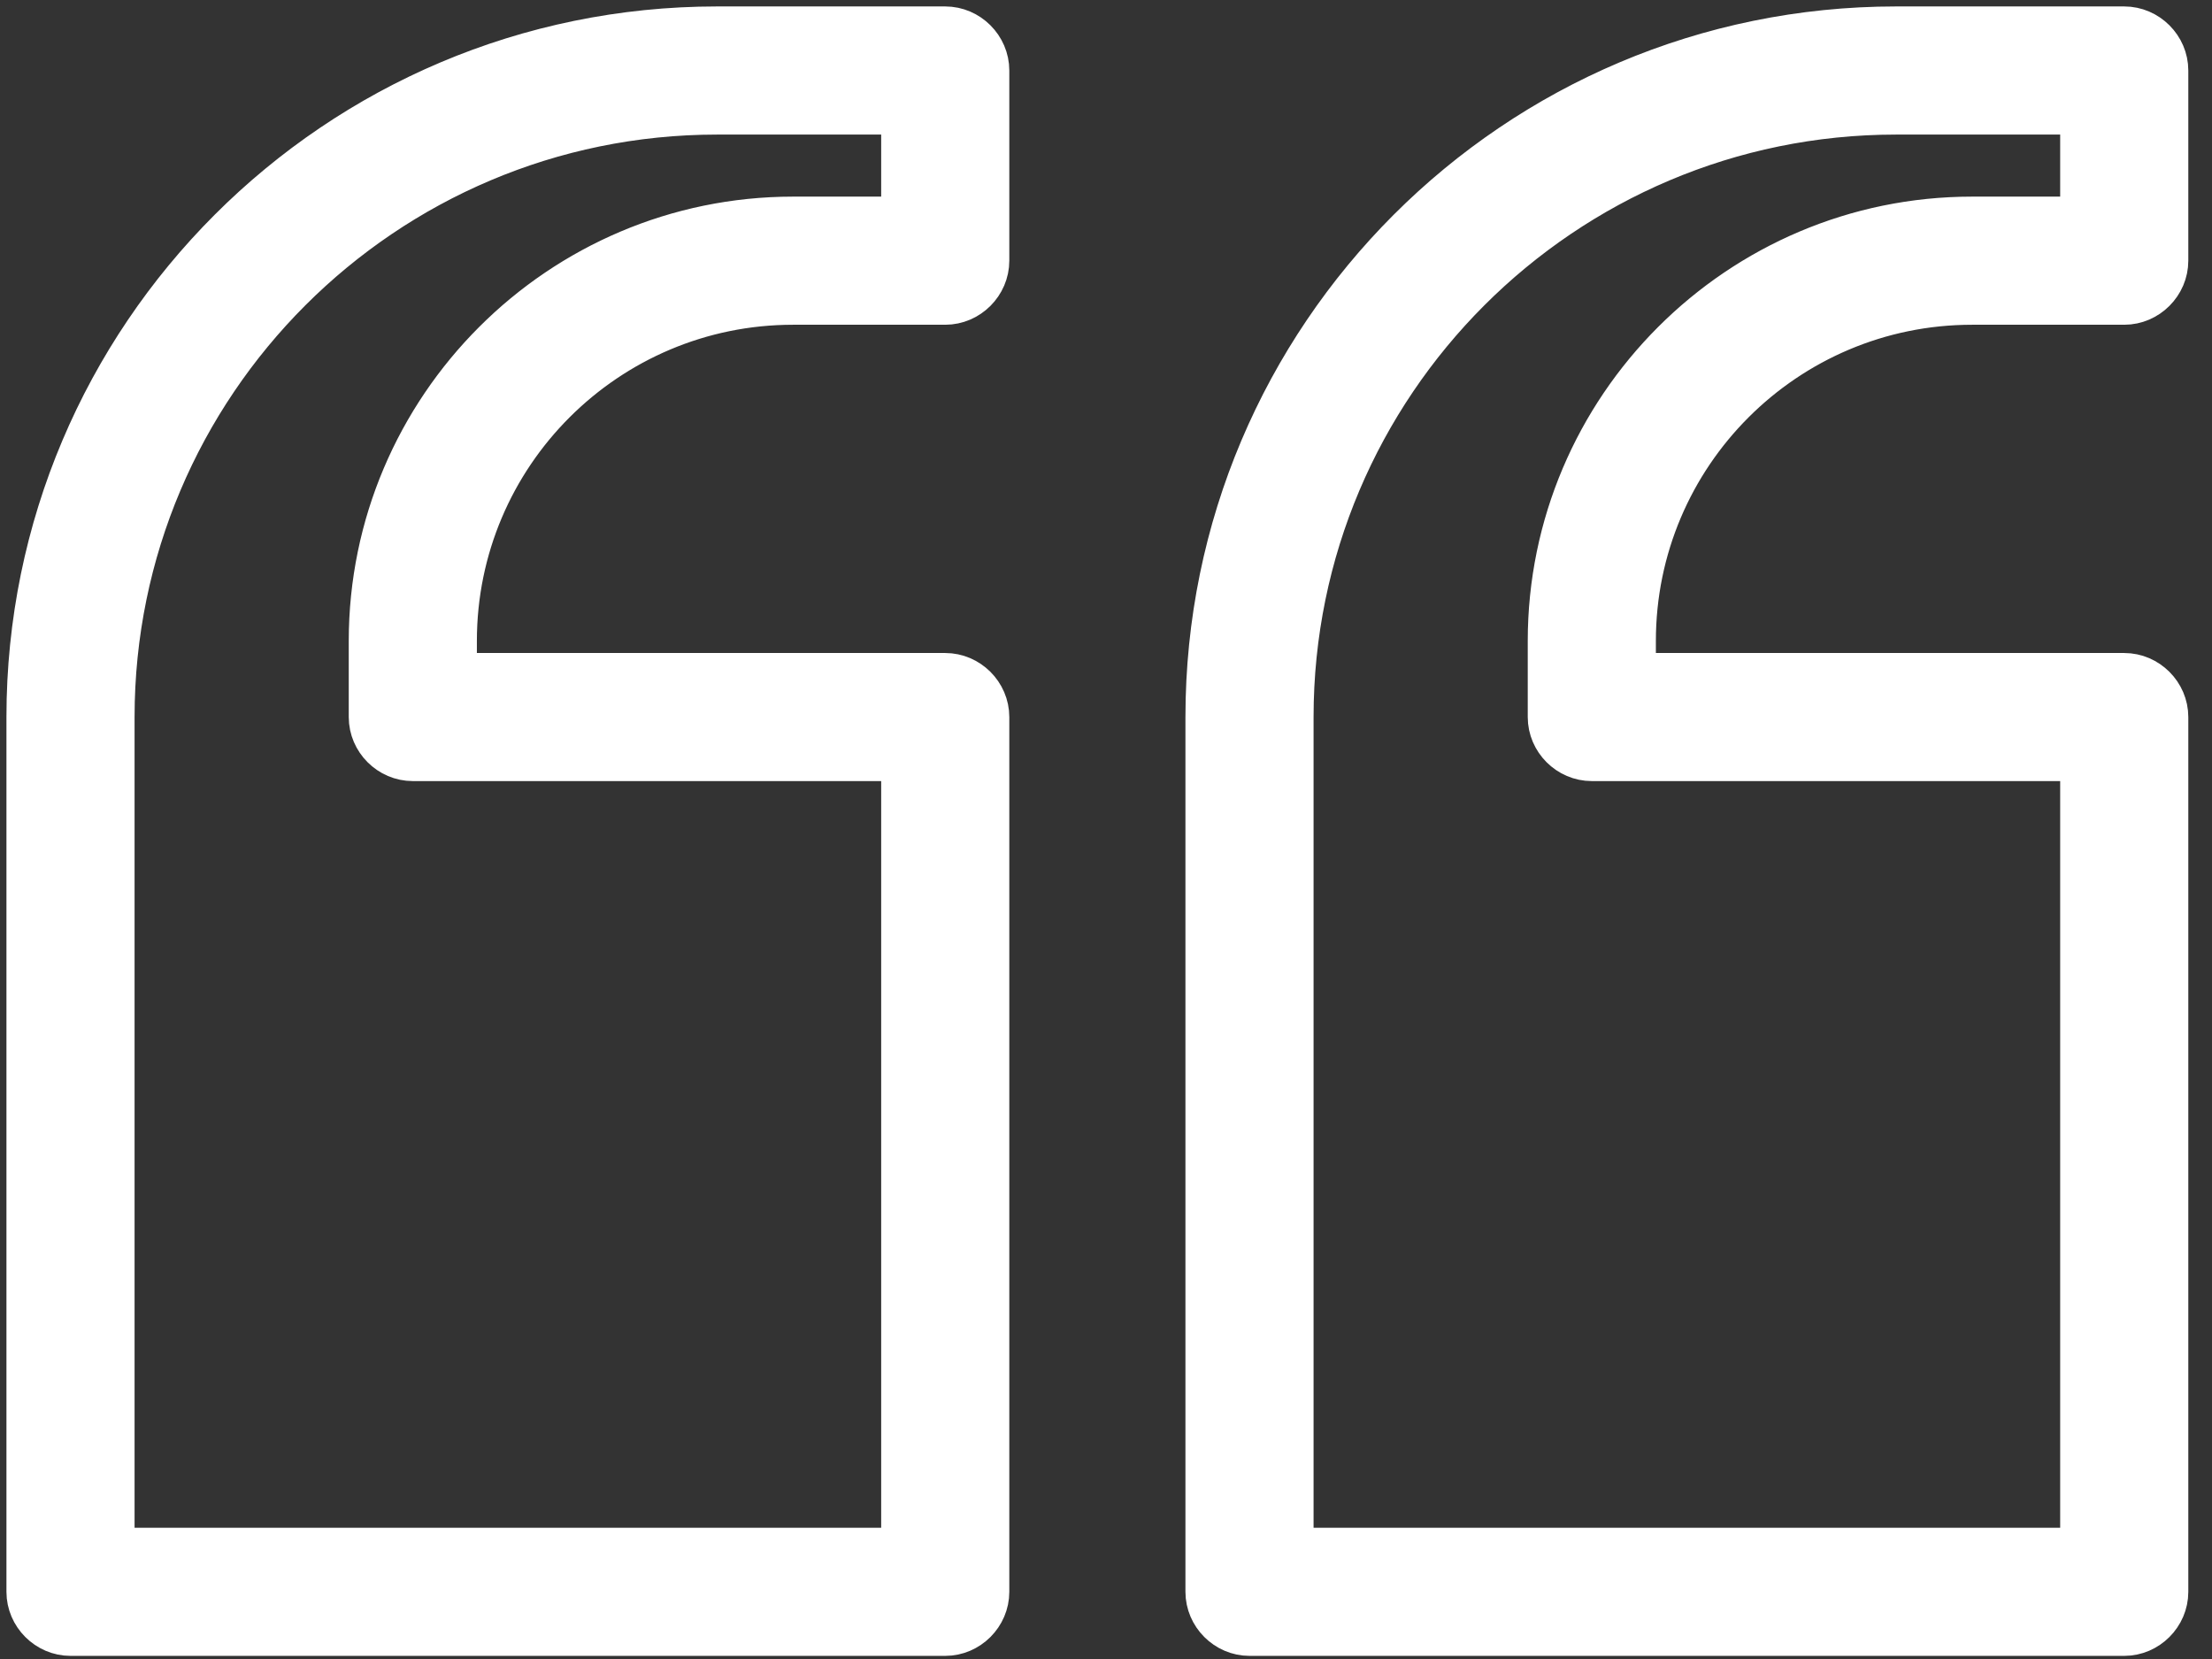
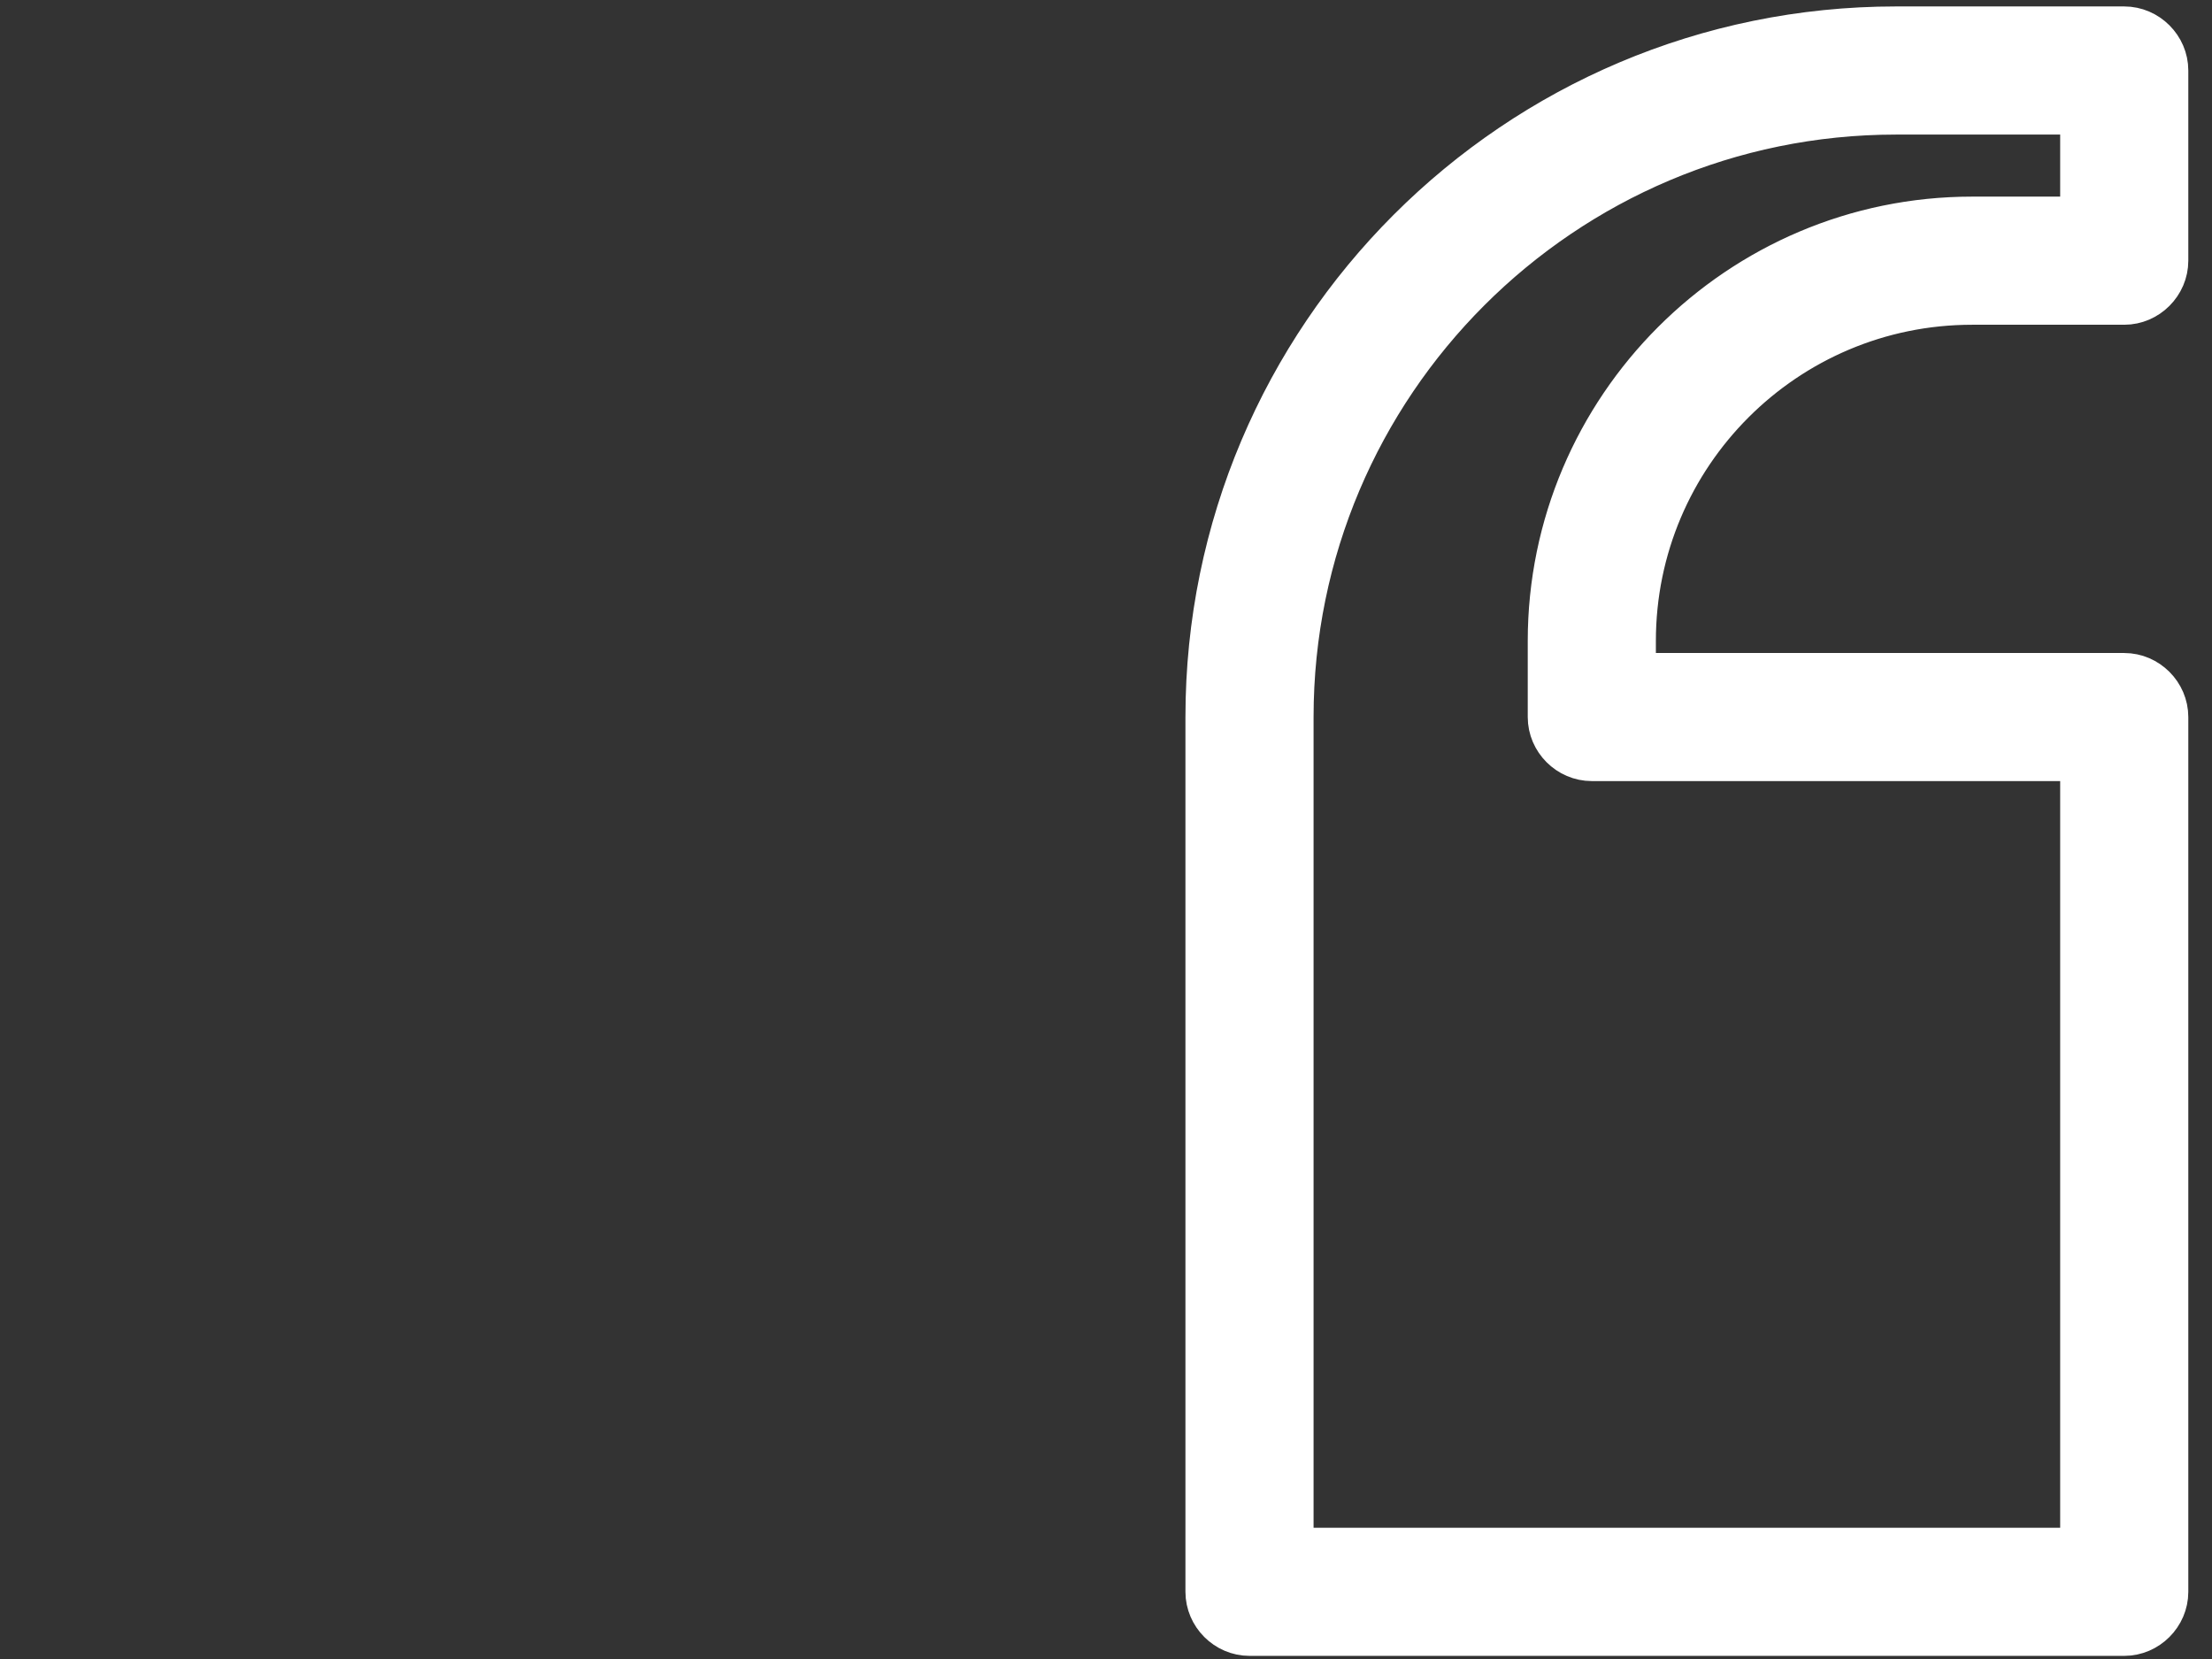
<svg xmlns="http://www.w3.org/2000/svg" width="40" height="30" viewBox="0 0 40 30" fill="none">
  <rect x="0" y="0" width="40" height="30" fill="#333333" stroke="none" />
  <path d="M22.595 29.502H38.413C38.804 29.502 39.13 29.176 39.13 28.785V12.967C39.13 12.575 38.804 12.25 38.413 12.25H29.502V11.591C29.502 8.19 32.261 5.431 35.662 5.431H38.413C38.804 5.431 39.13 5.105 39.13 4.714V1.275C39.13 0.884 38.804 0.558 38.413 0.558H34.287C27.44 0.558 21.878 6.12 21.878 12.967V28.785C21.878 29.176 22.204 29.502 22.595 29.502ZM23.312 12.967C23.312 6.913 28.233 1.992 34.287 1.992H37.696V3.997H35.662C31.478 3.997 28.068 7.408 28.068 11.591V12.967C28.068 13.358 28.393 13.683 28.785 13.683H37.696V28.068H23.312V12.967Z" fill="white" stroke="white" stroke-width="0.883" />
-   <path d="M1.275 29.502H17.093C17.484 29.502 17.81 29.176 17.81 28.785V12.967C17.81 12.575 17.484 12.25 17.093 12.25H8.182V11.591C8.182 8.19 10.941 5.431 14.342 5.431H17.093C17.484 5.431 17.81 5.105 17.81 4.714V1.275C17.81 0.884 17.484 0.558 17.093 0.558H12.967C6.12 0.558 0.558 6.12 0.558 12.967V28.785C0.558 29.176 0.884 29.502 1.275 29.502ZM1.992 12.967C1.992 6.913 6.913 1.992 12.967 1.992H16.376V3.997H14.342C10.159 3.997 6.748 7.408 6.748 11.591V12.967C6.748 13.358 7.073 13.683 7.465 13.683H16.376V28.068H1.992V12.967Z" fill="white" stroke="white" stroke-width="0.883" />
</svg>